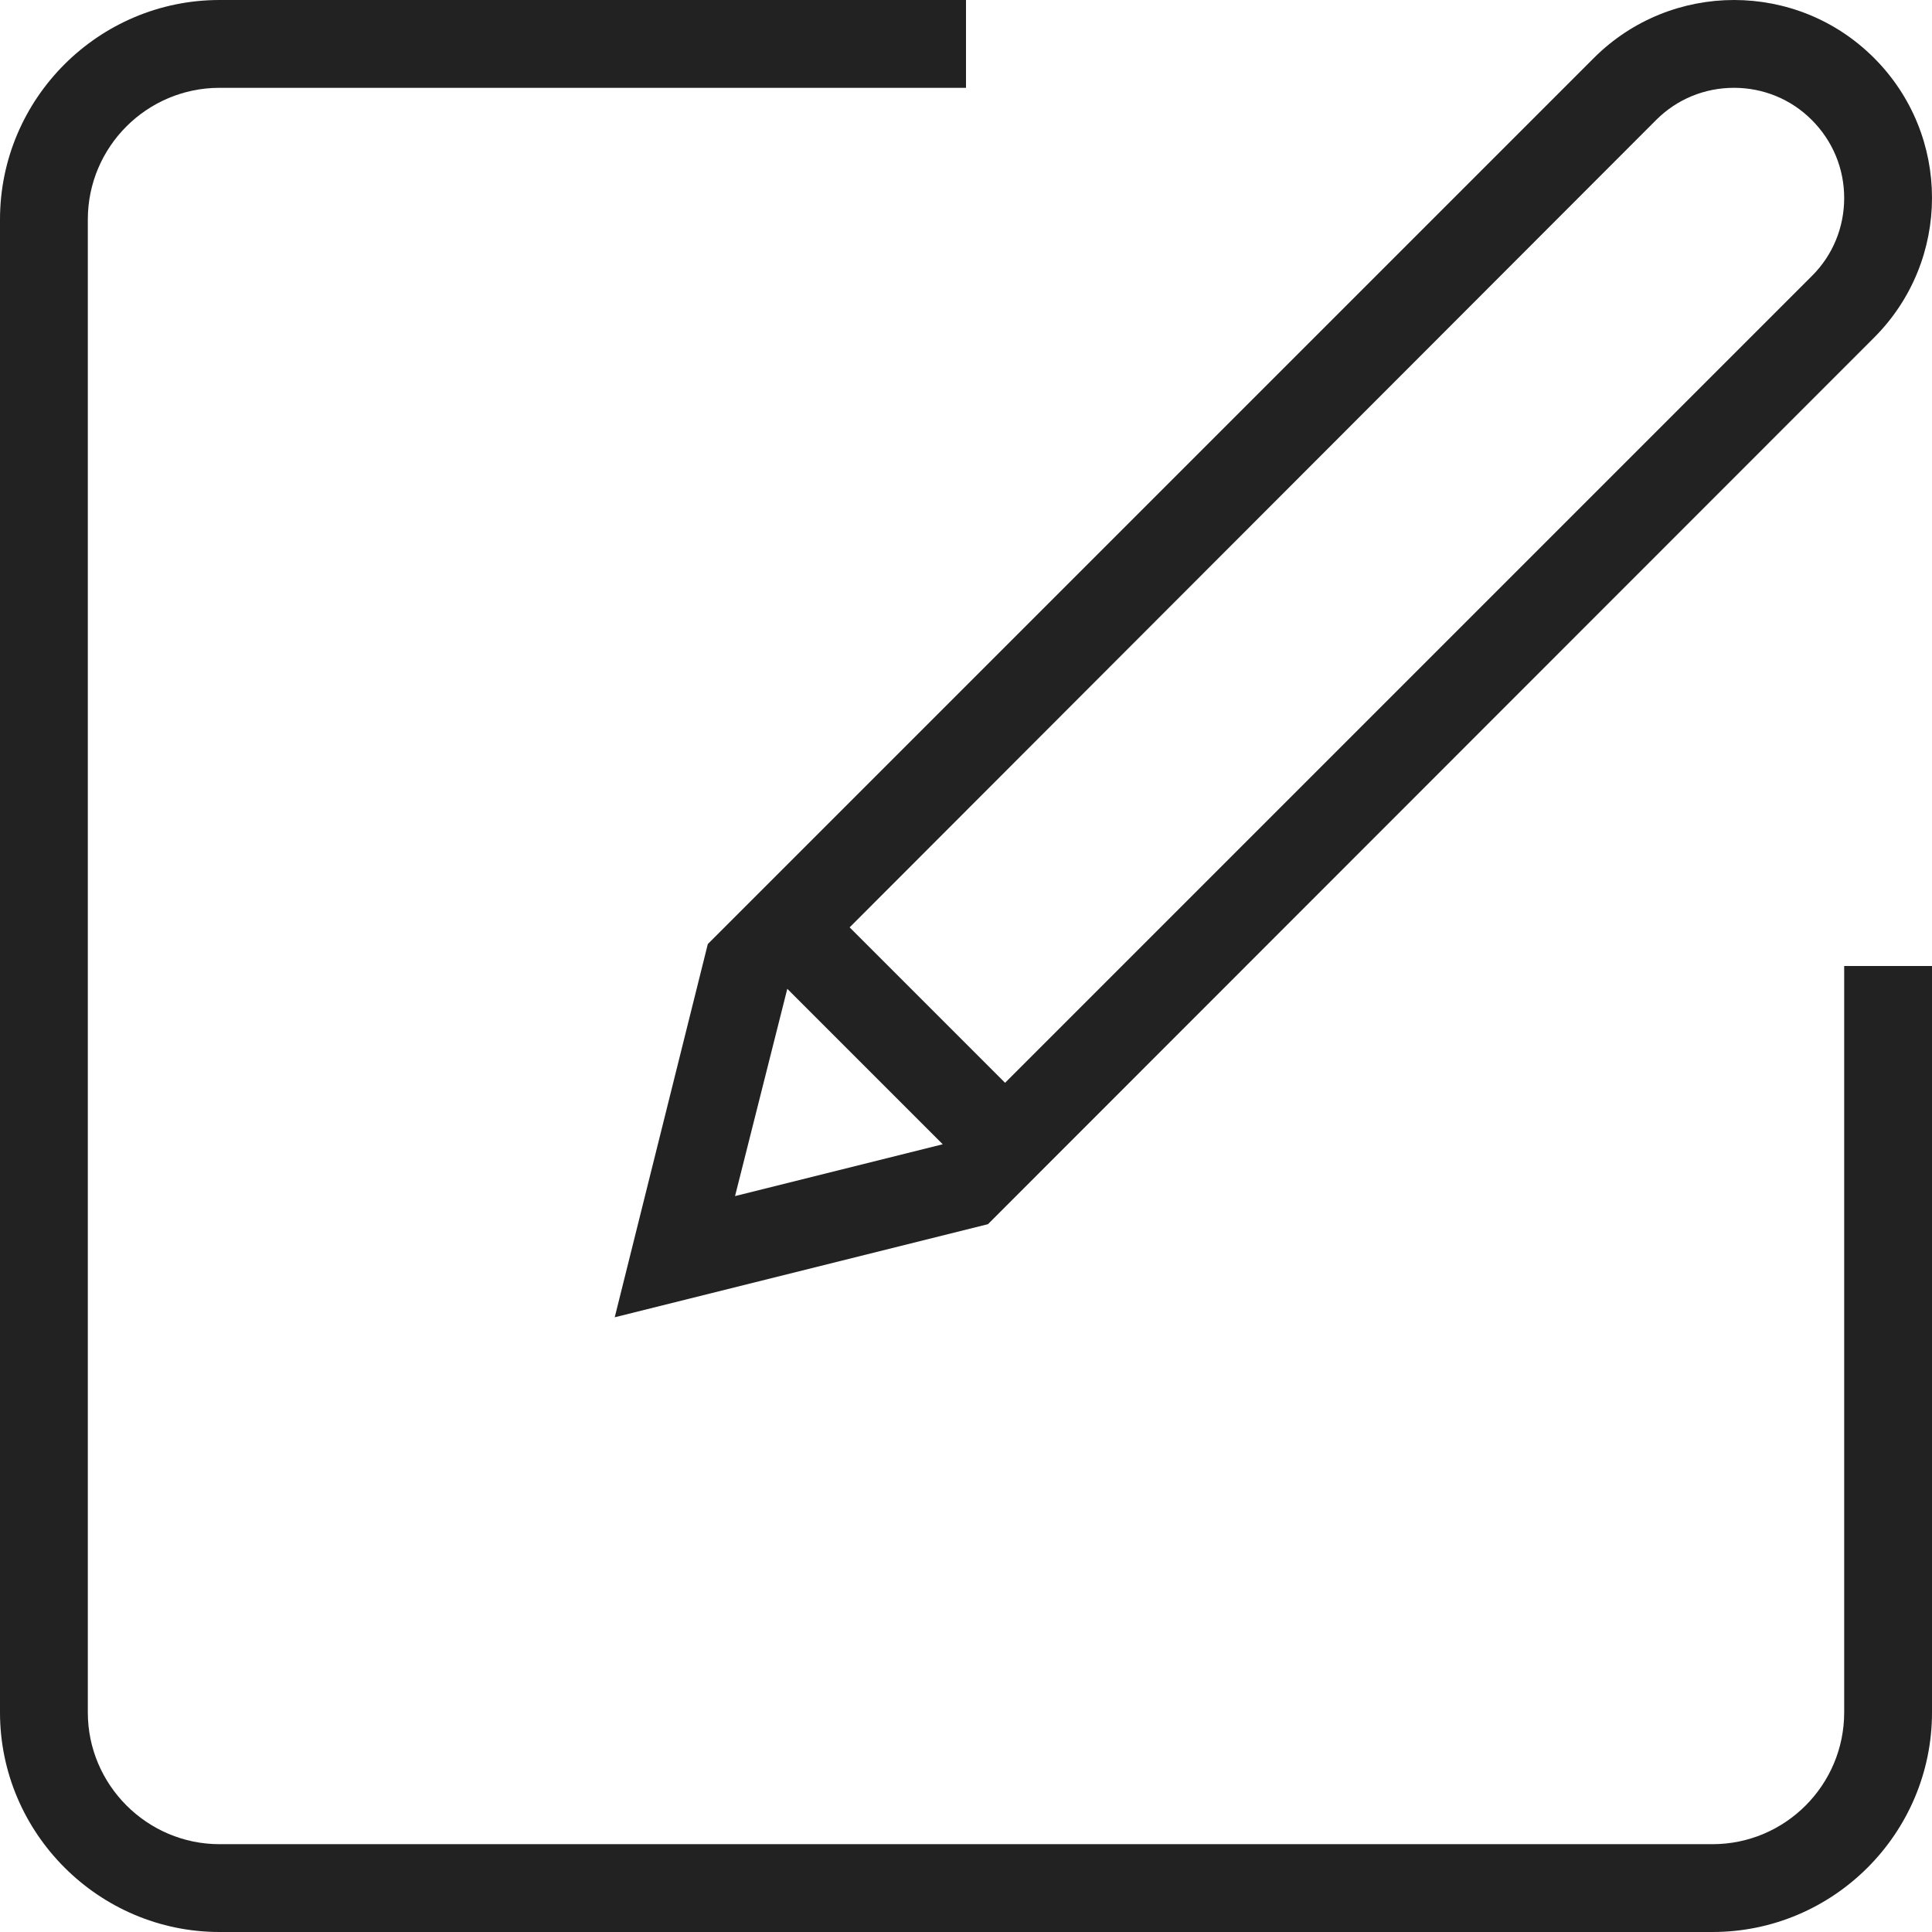
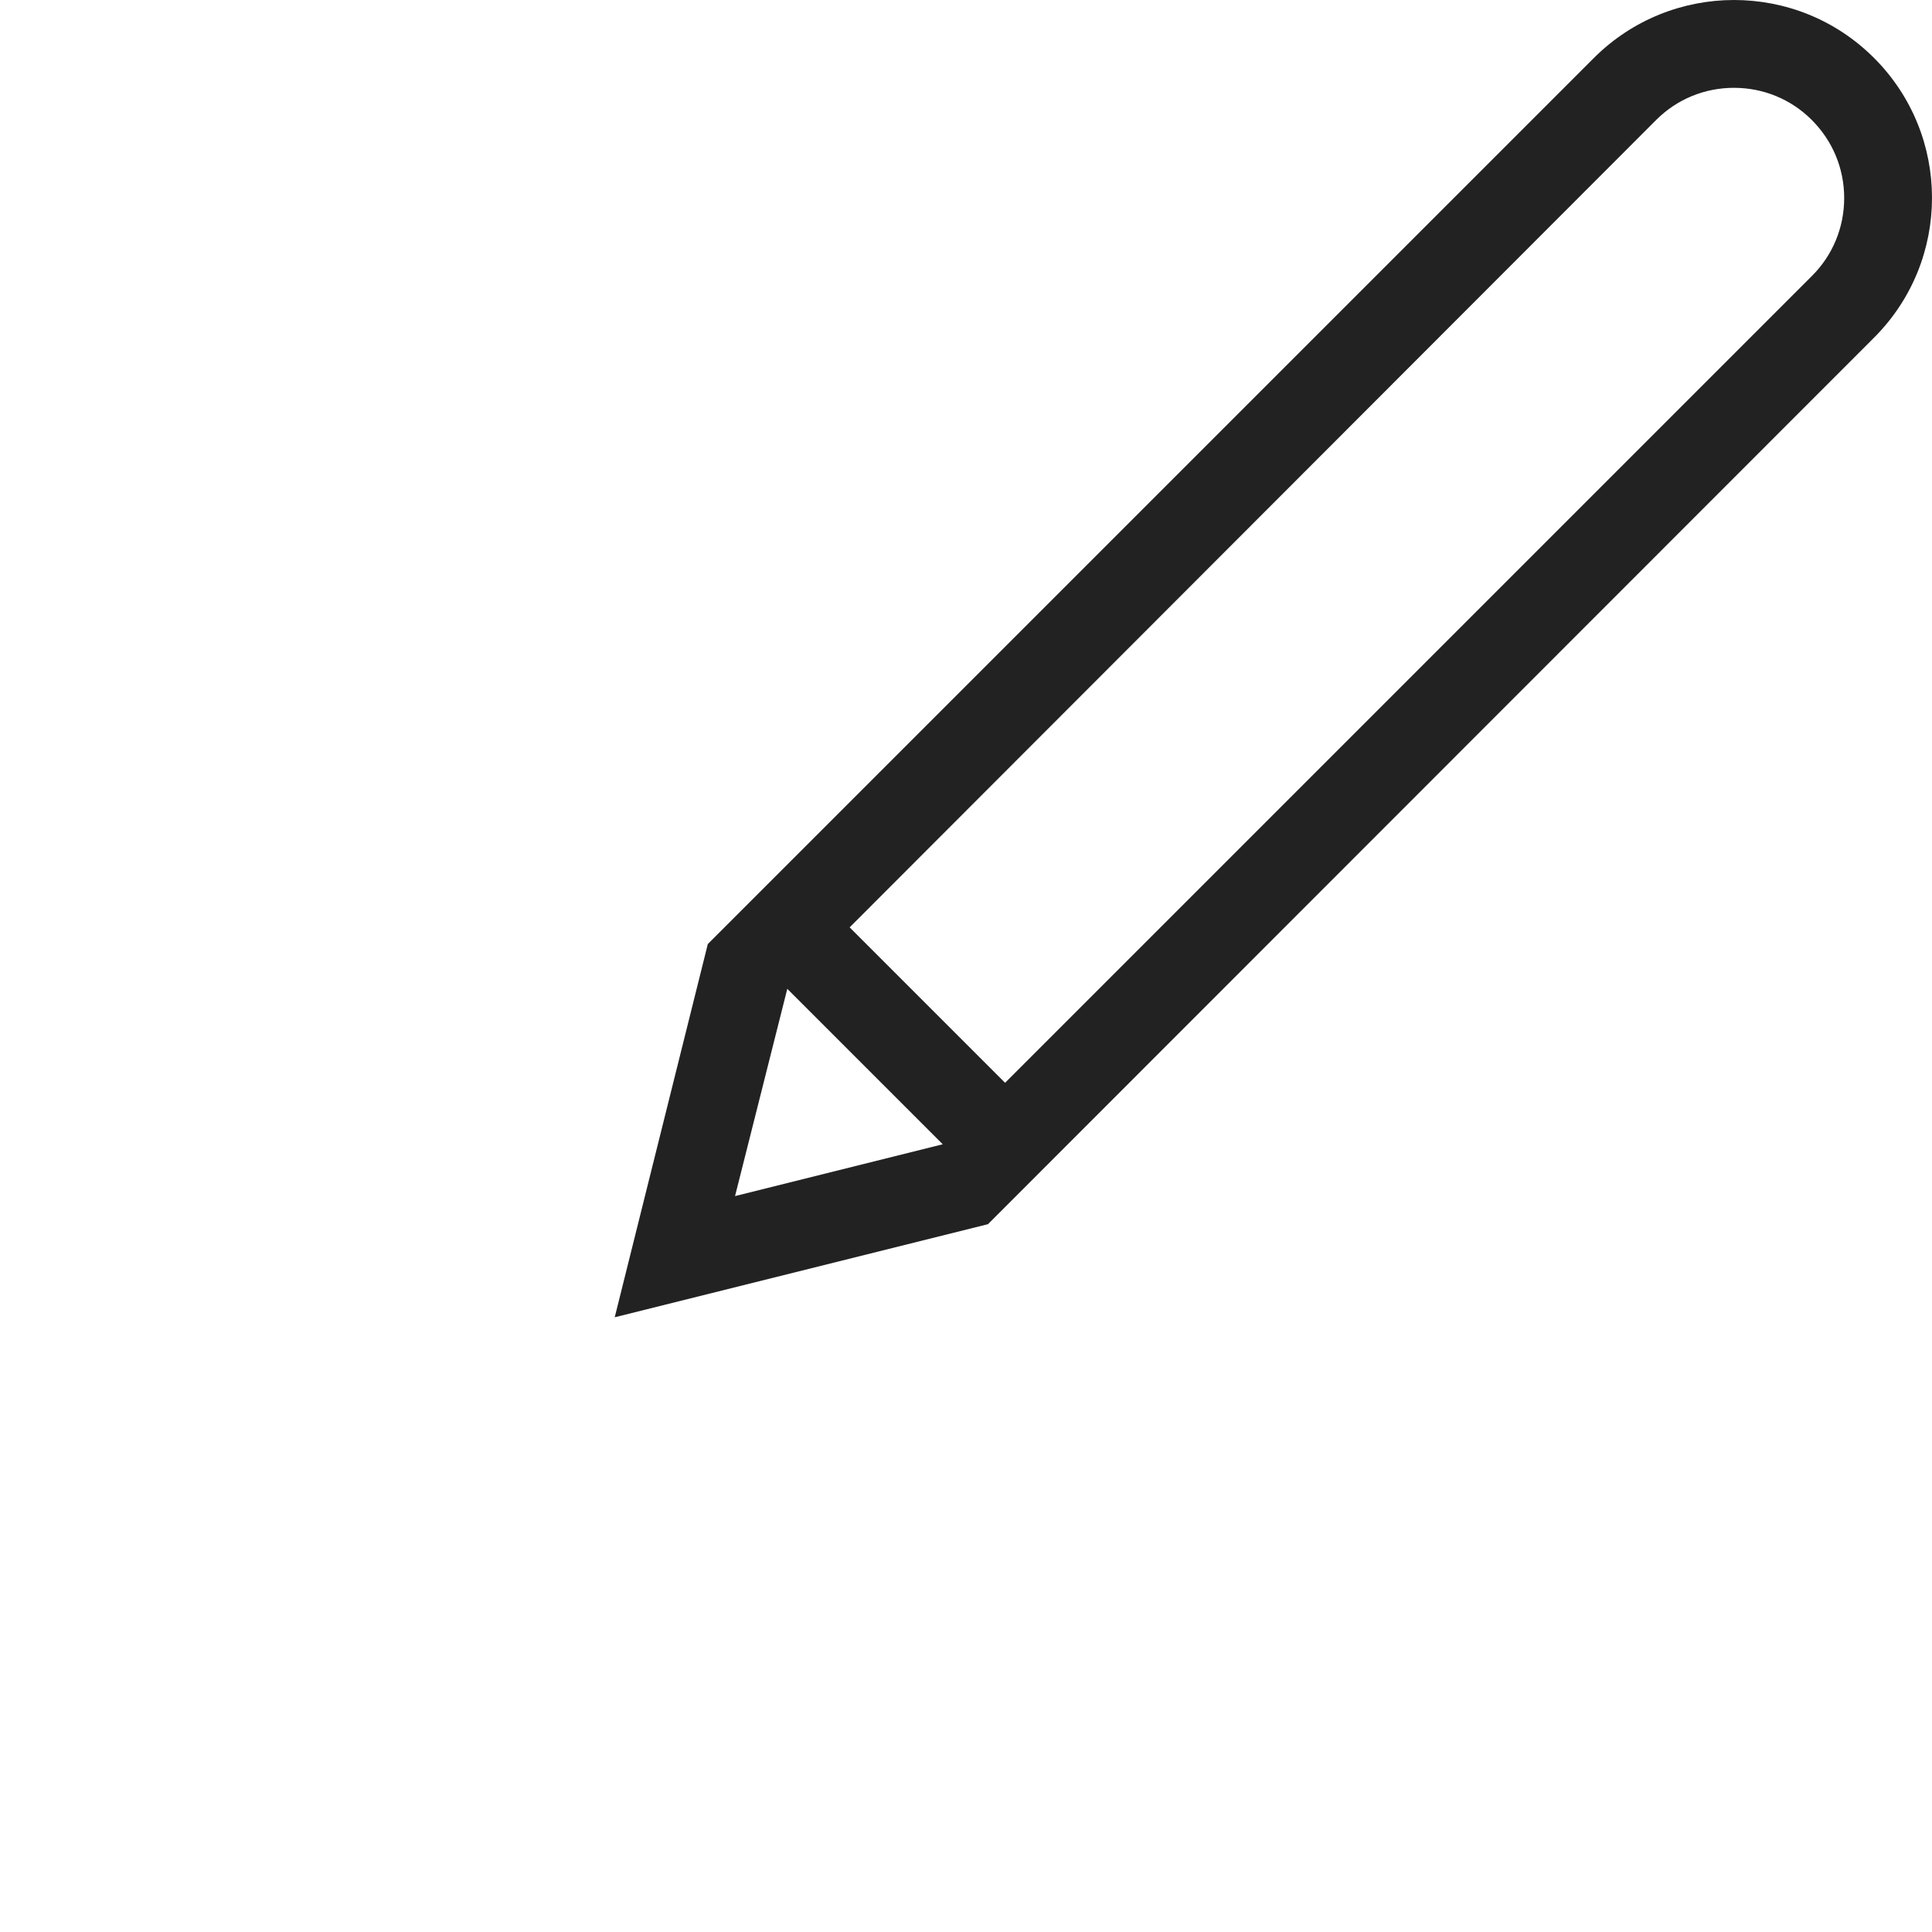
<svg xmlns="http://www.w3.org/2000/svg" width="44" height="44" viewBox="0 0 44 44" fill="none">
-   <path d="M42 39C42 40.65 40.66 42 39 42H5C3.35 42 2 40.65 2 39V5C2 3.34 3.35 2 5 2H22V0H5C2.25 0 0 2.24 0 5V39C0 41.75 2.25 44 5 44H39C41.76 44 44 41.75 44 39V22H42V39Z" fill="#222222" />
  <path d="M14 30L22.5 27.88L42.68 7.69C44.44 5.93 44.44 3.08 42.68 1.32C41.8 0.44 40.65 0 39.49 0C38.34 0 37.18 0.44 36.3 1.32L16.12 21.5L14 30ZM37.72 2.73C38.19 2.26 38.82 2 39.49 2C40.16 2 40.79 2.26 41.26 2.73C41.74 3.21 42 3.84 42 4.51C42 5.18 41.74 5.81 41.27 6.28L22.89 24.66L19.35 21.12L37.72 2.73ZM17.93 22.52L21.47 26.06L16.74 27.24L17.93 22.52Z" fill="#222222" />
</svg>